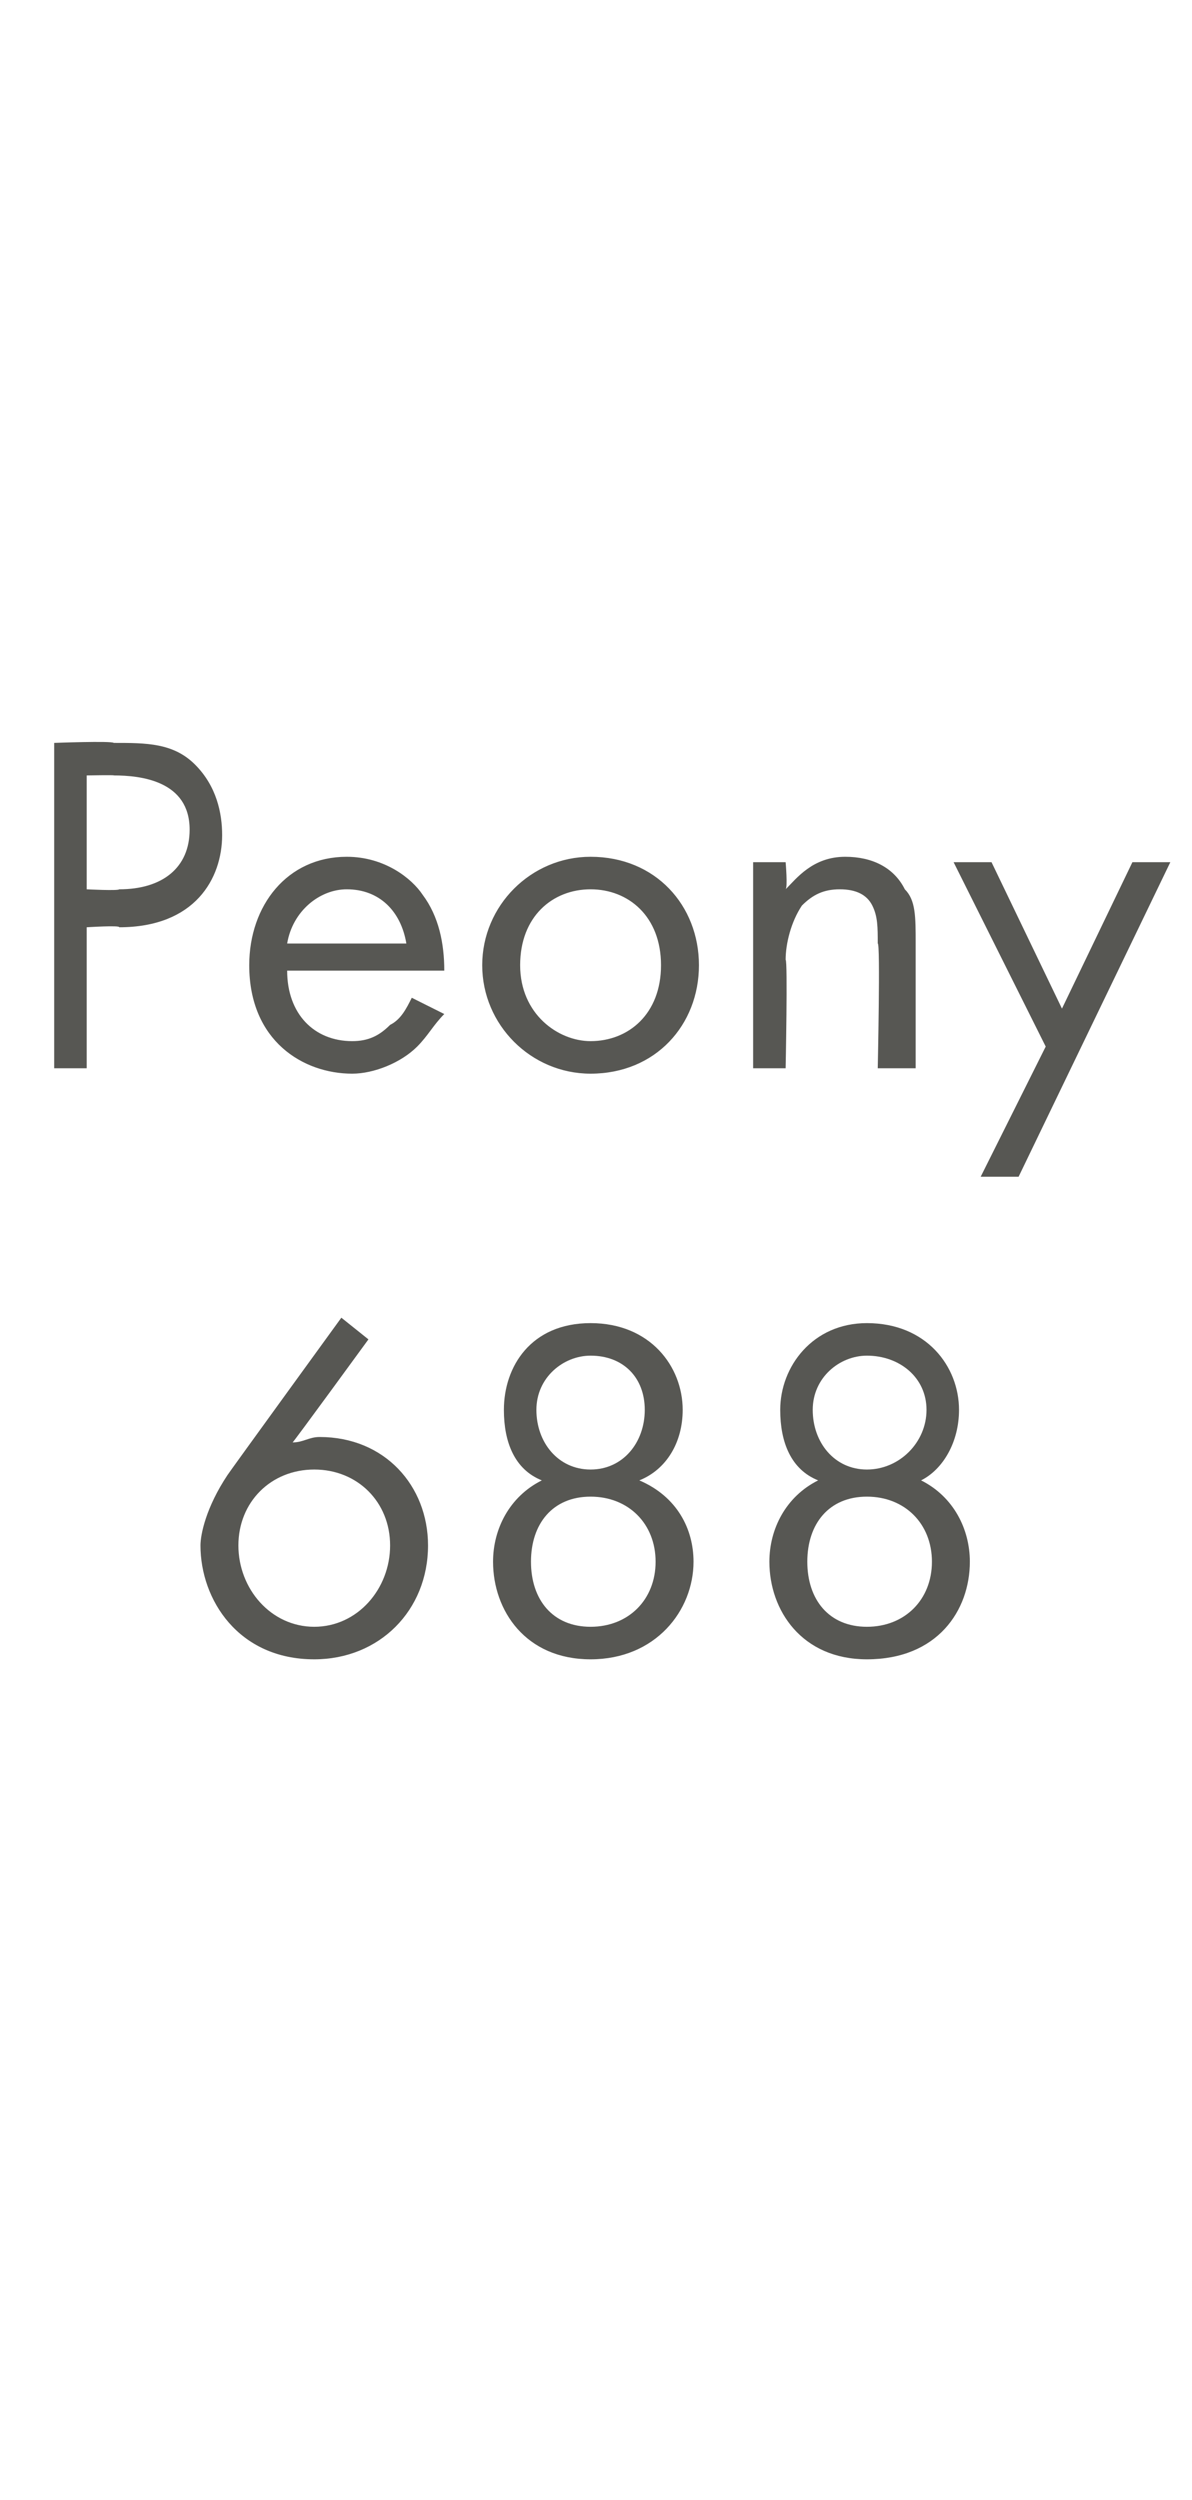
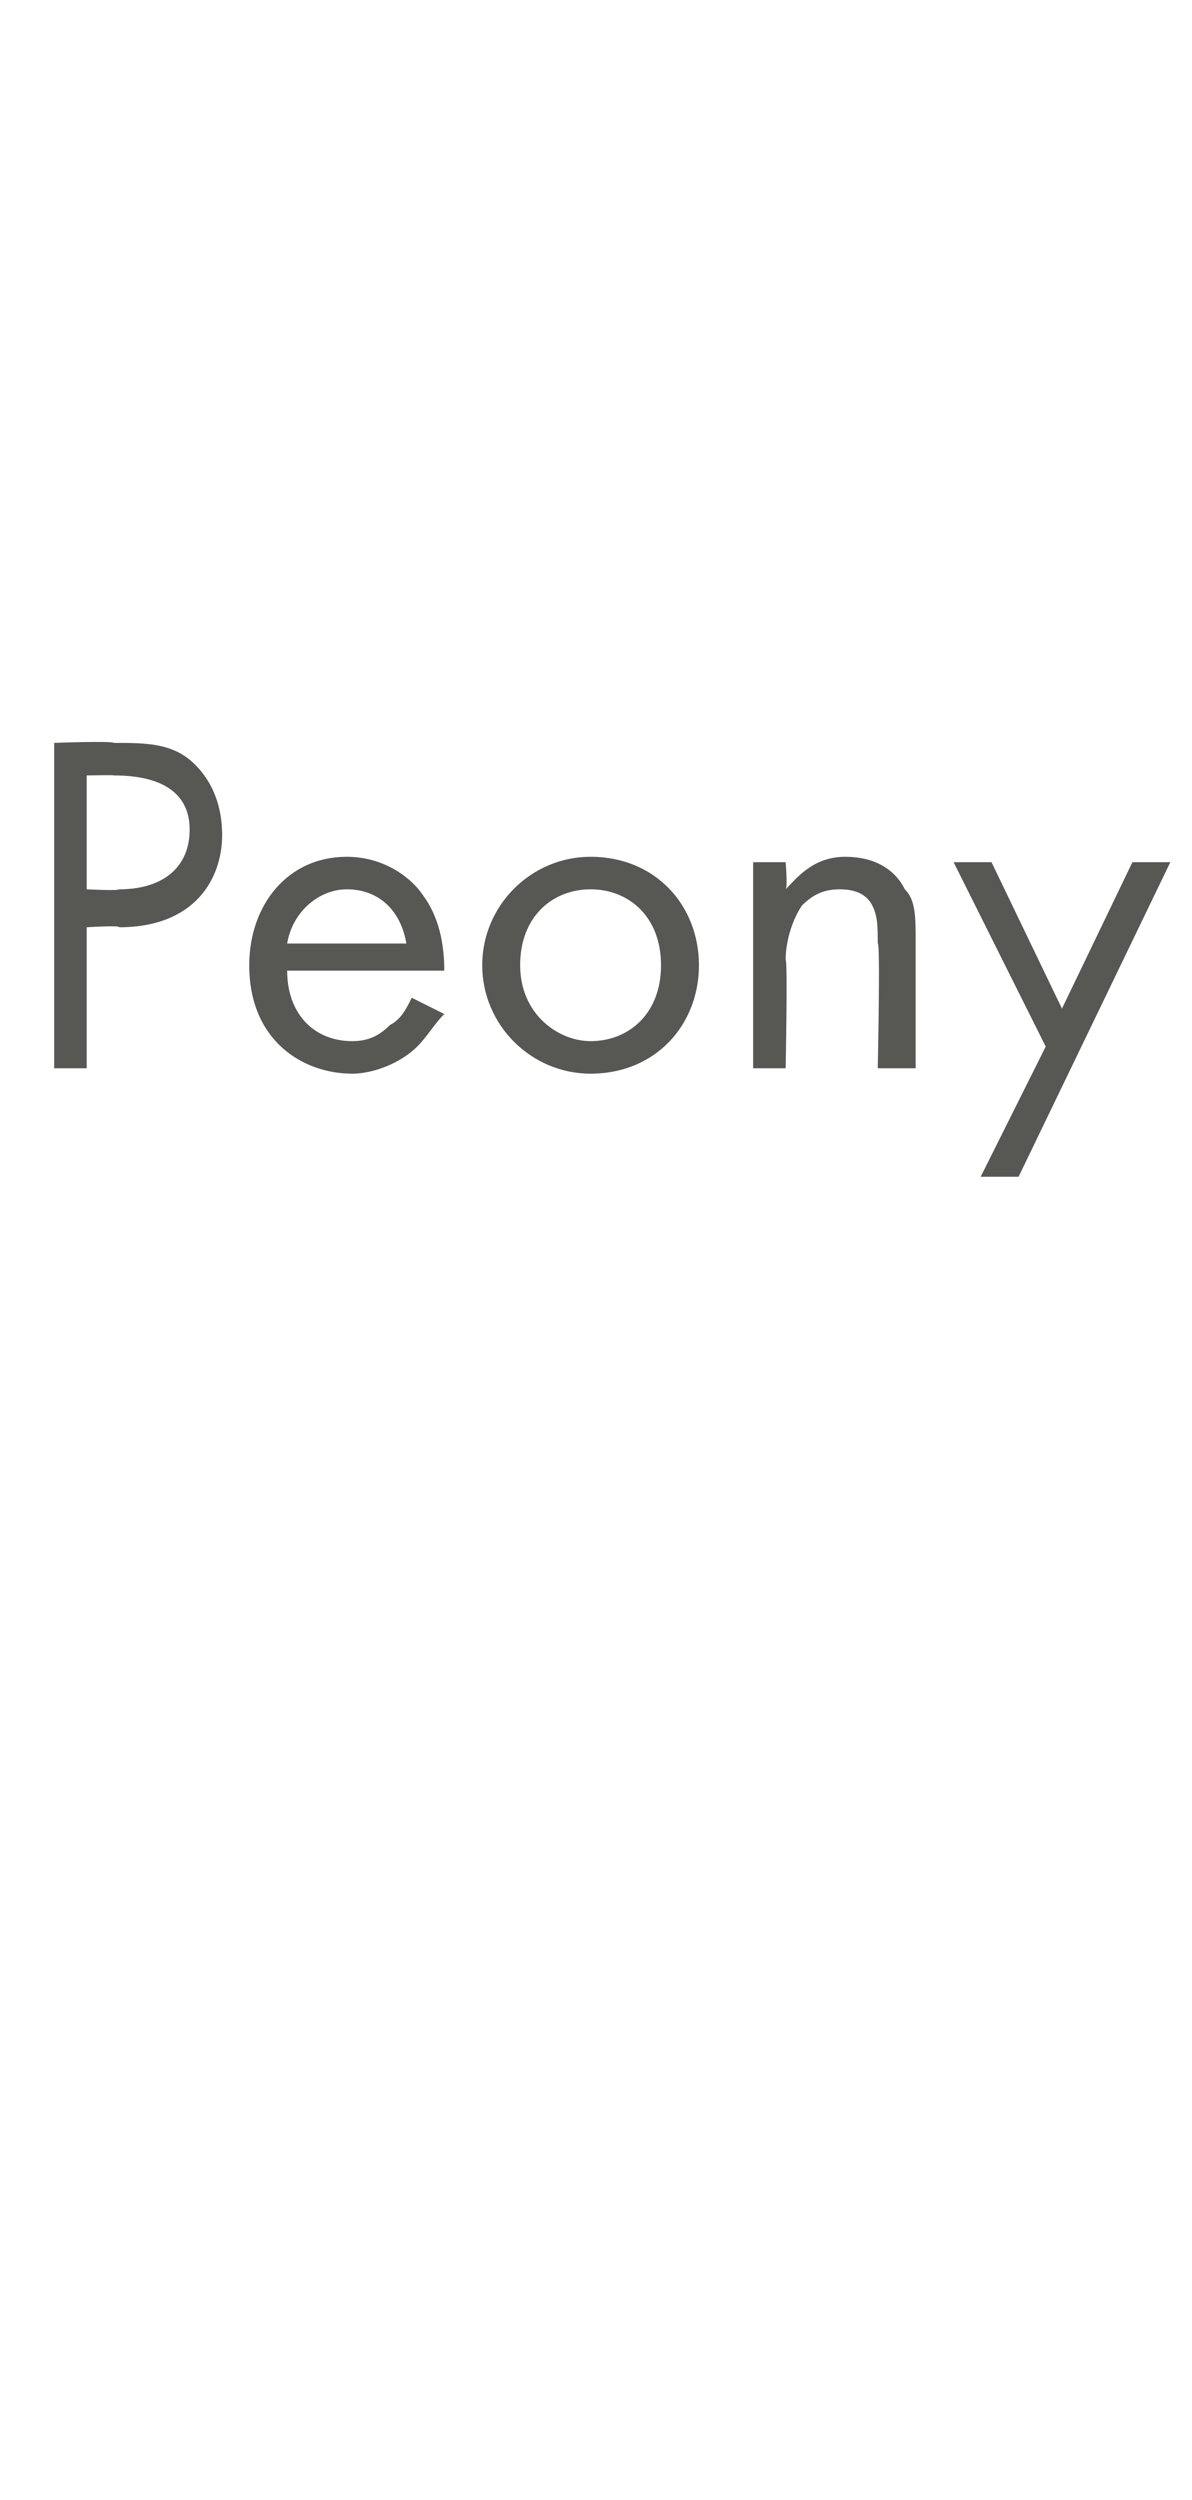
<svg xmlns="http://www.w3.org/2000/svg" version="1.1" width="22px" height="46.1px" viewBox="0 -2 22 46.1" style="top:-2px">
  <desc>Peony 688</desc>
  <defs />
  <g id="Polygon355622">
-     <path d="M 6.8 22.7 C 6.8 22.7 5.4 24.62 5.4 24.6 C 5.6 24.6 5.7 24.5 5.9 24.5 C 7.1 24.5 7.9 25.4 7.9 26.5 C 7.9 27.7 7 28.6 5.8 28.6 C 4.4 28.6 3.7 27.5 3.7 26.5 C 3.7 26.3 3.8 25.8 4.2 25.2 C 4.23 25.15 6.3 22.3 6.3 22.3 L 6.8 22.7 Z M 7.2 26.5 C 7.2 25.7 6.6 25.1 5.8 25.1 C 5 25.1 4.4 25.7 4.4 26.5 C 4.4 27.3 5 28 5.8 28 C 6.6 28 7.2 27.3 7.2 26.5 Z M 11.8 25.3 C 12.5 25.6 12.8 26.2 12.8 26.8 C 12.8 27.7 12.1 28.6 10.9 28.6 C 9.7 28.6 9.1 27.7 9.1 26.8 C 9.1 26.2 9.4 25.6 10 25.3 C 9.5 25.1 9.3 24.6 9.3 24 C 9.3 23.2 9.8 22.4 10.9 22.4 C 12 22.4 12.6 23.2 12.6 24 C 12.6 24.6 12.3 25.1 11.8 25.3 C 11.8 25.3 11.8 25.3 11.8 25.3 Z M 10.9 25.1 C 11.5 25.1 11.9 24.6 11.9 24 C 11.9 23.4 11.5 23 10.9 23 C 10.4 23 9.9 23.4 9.9 24 C 9.9 24.6 10.3 25.1 10.9 25.1 C 10.9 25.1 10.9 25.1 10.9 25.1 Z M 10.9 28 C 11.6 28 12.1 27.5 12.1 26.8 C 12.1 26.1 11.6 25.6 10.9 25.6 C 10.2 25.6 9.8 26.1 9.8 26.8 C 9.8 27.5 10.2 28 10.9 28 C 10.9 28 10.9 28 10.9 28 Z M 17 25.3 C 17.6 25.6 17.9 26.2 17.9 26.8 C 17.9 27.7 17.3 28.6 16 28.6 C 14.8 28.6 14.2 27.7 14.2 26.8 C 14.2 26.2 14.5 25.6 15.1 25.3 C 14.6 25.1 14.4 24.6 14.4 24 C 14.4 23.2 15 22.4 16 22.4 C 17.1 22.4 17.7 23.2 17.7 24 C 17.7 24.6 17.4 25.1 17 25.3 C 17 25.3 17 25.3 17 25.3 Z M 16 25.1 C 16.6 25.1 17.1 24.6 17.1 24 C 17.1 23.4 16.6 23 16 23 C 15.5 23 15 23.4 15 24 C 15 24.6 15.4 25.1 16 25.1 C 16 25.1 16 25.1 16 25.1 Z M 16 28 C 16.7 28 17.2 27.5 17.2 26.8 C 17.2 26.1 16.7 25.6 16 25.6 C 15.3 25.6 14.9 26.1 14.9 26.8 C 14.9 27.5 15.3 28 16 28 C 16 28 16 28 16 28 Z " stroke="none" fill="#575753" />
-   </g>
+     </g>
  <g id="Polygon355621">
    <path d="M 2.1 11.7 C 2.7 11.7 3.2 11.7 3.6 12.1 C 4 12.5 4.1 13 4.1 13.4 C 4.1 14.2 3.6 15.1 2.2 15.1 C 2.22 15.06 1.6 15.1 1.6 15.1 L 1.6 17.7 L 1 17.7 L 1 11.7 C 1 11.7 2.06 11.66 2.1 11.7 Z M 1.6 14.4 C 1.6 14.4 2.18 14.43 2.2 14.4 C 3 14.4 3.5 14 3.5 13.3 C 3.5 12.4 2.6 12.3 2.1 12.3 C 2.13 12.29 1.6 12.3 1.6 12.3 L 1.6 14.4 Z M 8.2 16.7 C 8 16.9 7.9 17.1 7.7 17.3 C 7.4 17.6 6.9 17.8 6.5 17.8 C 5.6 17.8 4.6 17.2 4.6 15.8 C 4.6 14.7 5.3 13.8 6.4 13.8 C 7.1 13.8 7.6 14.2 7.8 14.5 C 8.1 14.9 8.2 15.4 8.2 15.9 C 8.2 15.9 5.3 15.9 5.3 15.9 C 5.3 16.7 5.8 17.2 6.5 17.2 C 6.8 17.2 7 17.1 7.2 16.9 C 7.4 16.8 7.5 16.6 7.6 16.4 C 7.6 16.4 8.2 16.7 8.2 16.7 Z M 7.5 15.4 C 7.4 14.8 7 14.4 6.4 14.4 C 5.9 14.4 5.4 14.8 5.3 15.4 C 5.3 15.4 7.5 15.4 7.5 15.4 Z M 8.9 15.8 C 8.9 14.7 9.8 13.8 10.9 13.8 C 12.1 13.8 12.9 14.7 12.9 15.8 C 12.9 16.9 12.1 17.8 10.9 17.8 C 9.8 17.8 8.9 16.9 8.9 15.8 Z M 9.6 15.8 C 9.6 16.7 10.3 17.2 10.9 17.2 C 11.6 17.2 12.2 16.7 12.2 15.8 C 12.2 14.9 11.6 14.4 10.9 14.4 C 10.2 14.4 9.6 14.9 9.6 15.8 Z M 13.9 13.9 L 14.5 13.9 C 14.5 13.9 14.54 14.36 14.5 14.4 C 14.7 14.2 15 13.8 15.6 13.8 C 16.1 13.8 16.5 14 16.7 14.4 C 16.9 14.6 16.9 14.9 16.9 15.4 C 16.9 15.35 16.9 17.7 16.9 17.7 L 16.2 17.7 C 16.2 17.7 16.25 15.37 16.2 15.4 C 16.2 15.1 16.2 14.9 16.1 14.7 C 16 14.5 15.8 14.4 15.5 14.4 C 15.2 14.4 15 14.5 14.8 14.7 C 14.6 15 14.5 15.4 14.5 15.7 C 14.54 15.71 14.5 17.7 14.5 17.7 L 13.9 17.7 L 13.9 13.9 Z M 19.3 17.3 L 17.6 13.9 L 18.3 13.9 L 19.6 16.6 L 20.9 13.9 L 21.6 13.9 L 18.8 19.7 L 18.1 19.7 L 19.3 17.3 Z " stroke="none" fill="#575753" />
  </g>
</svg>